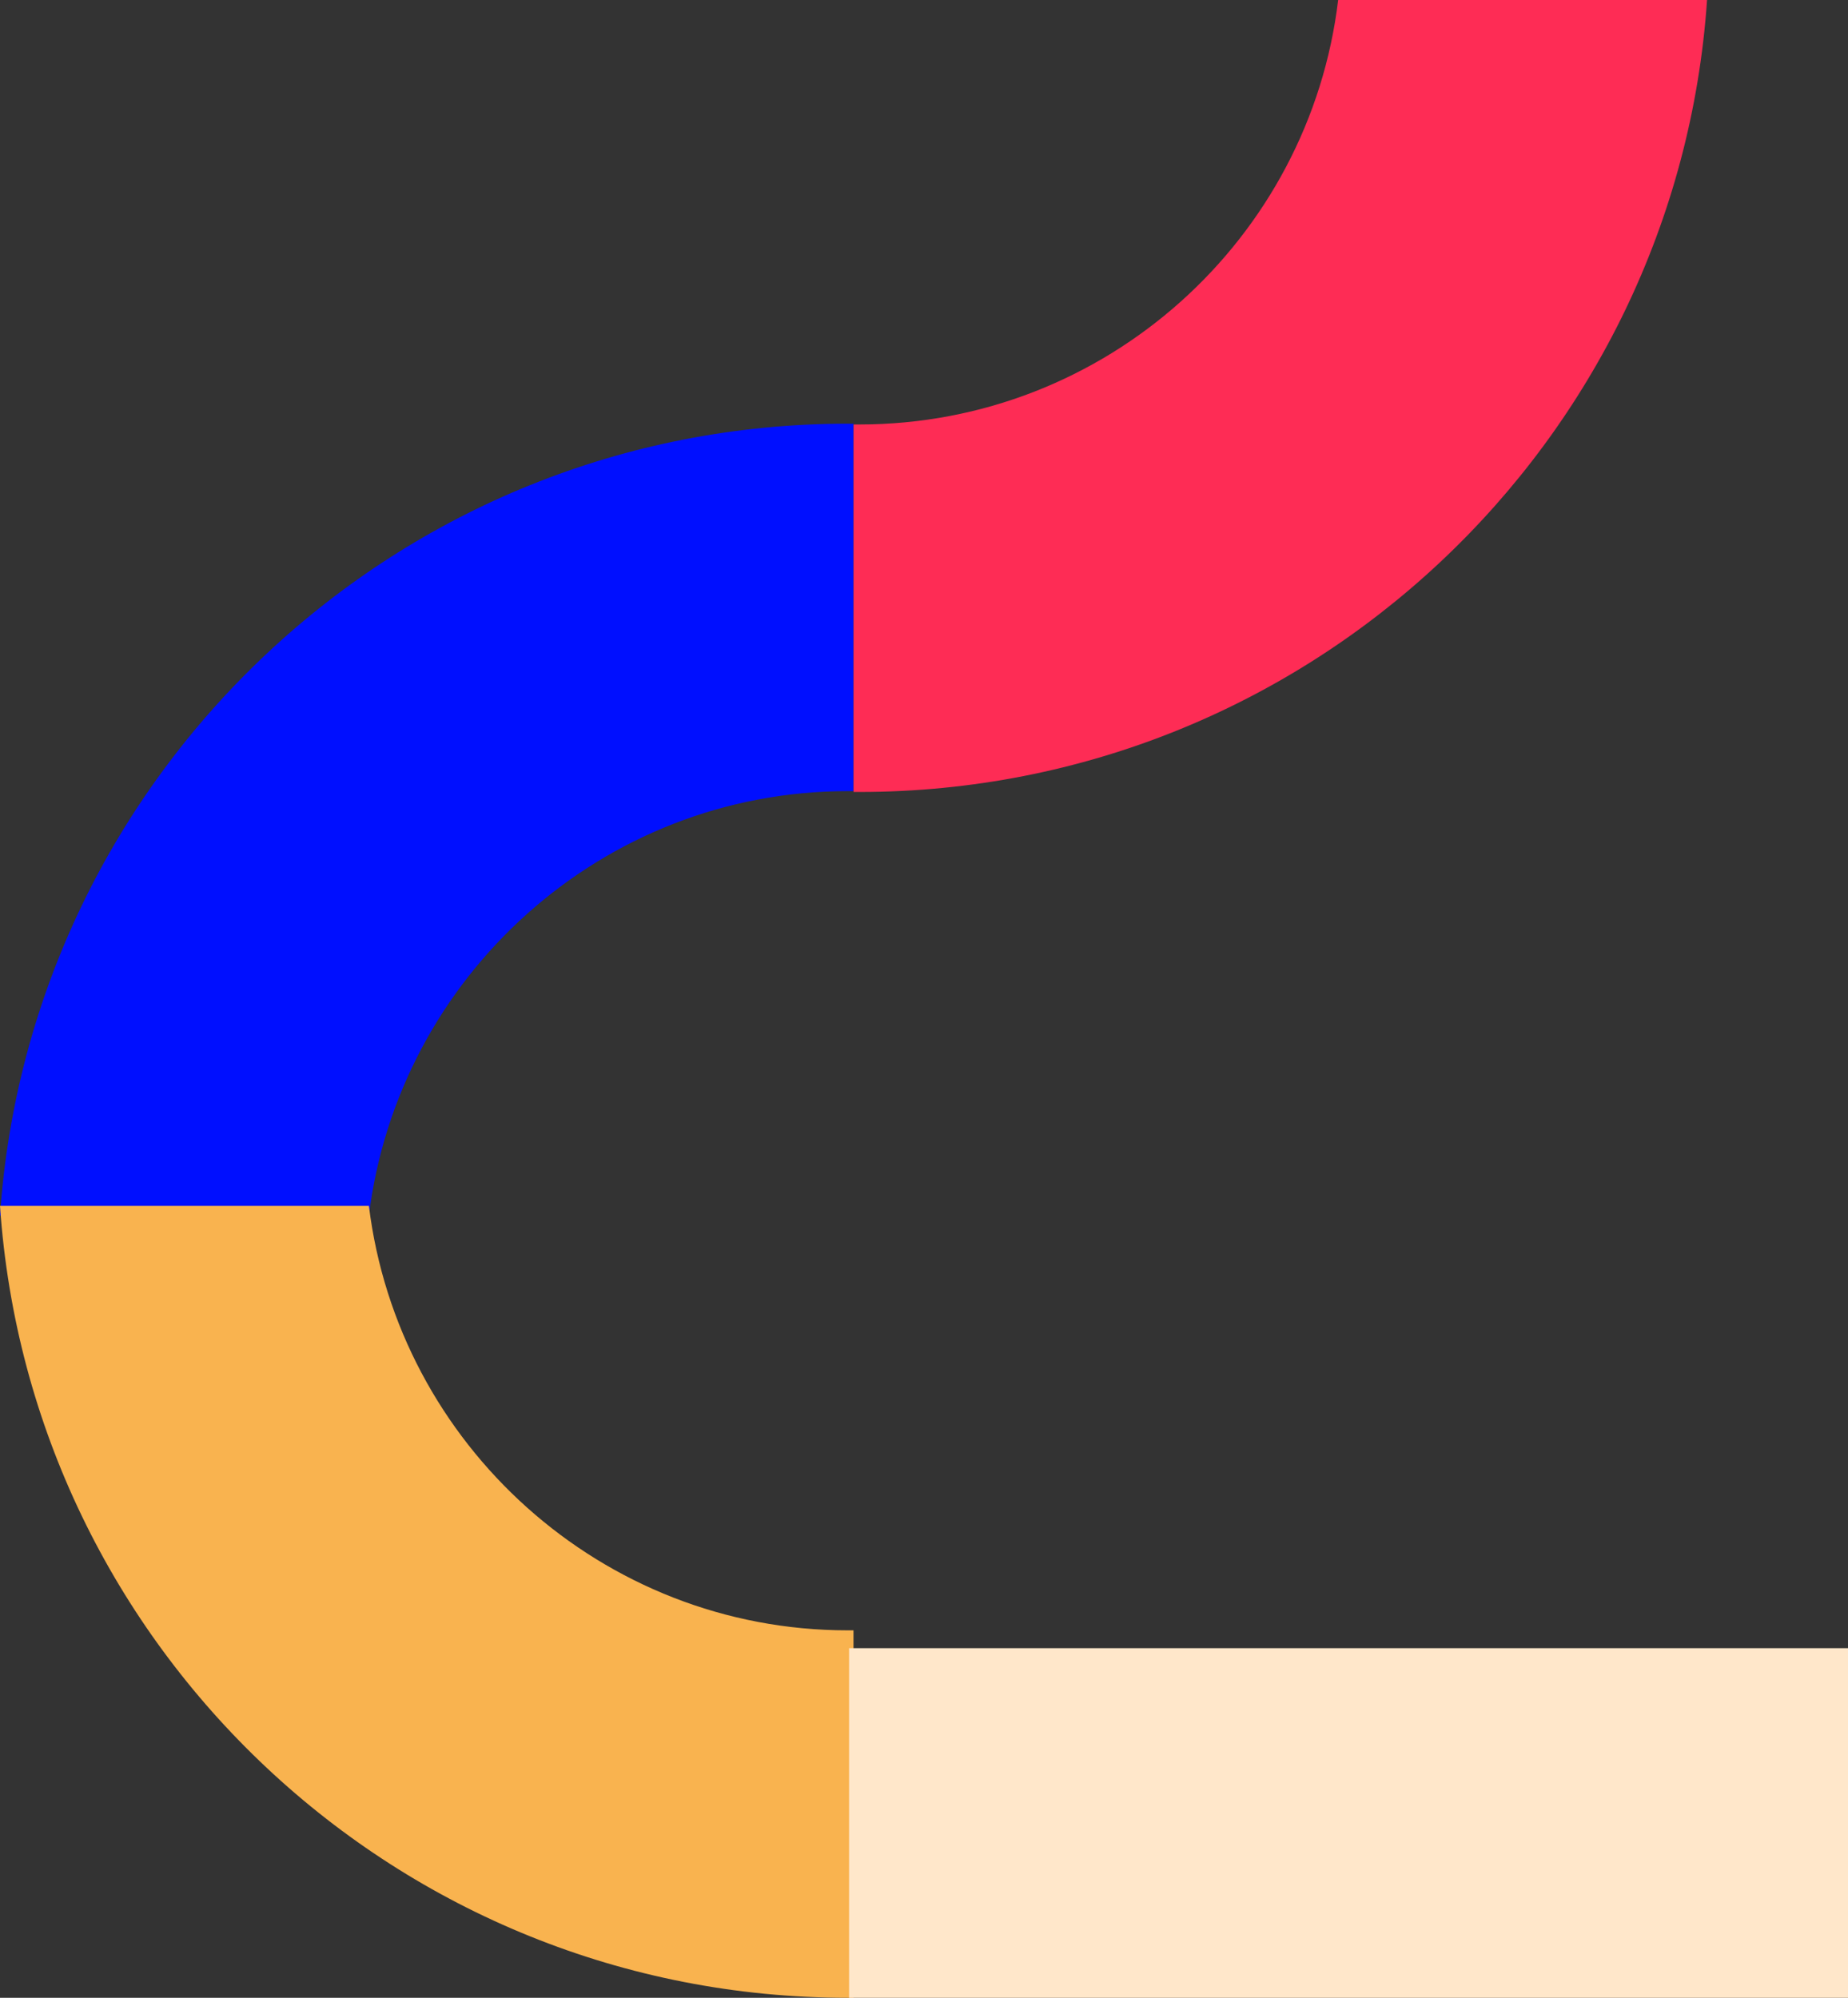
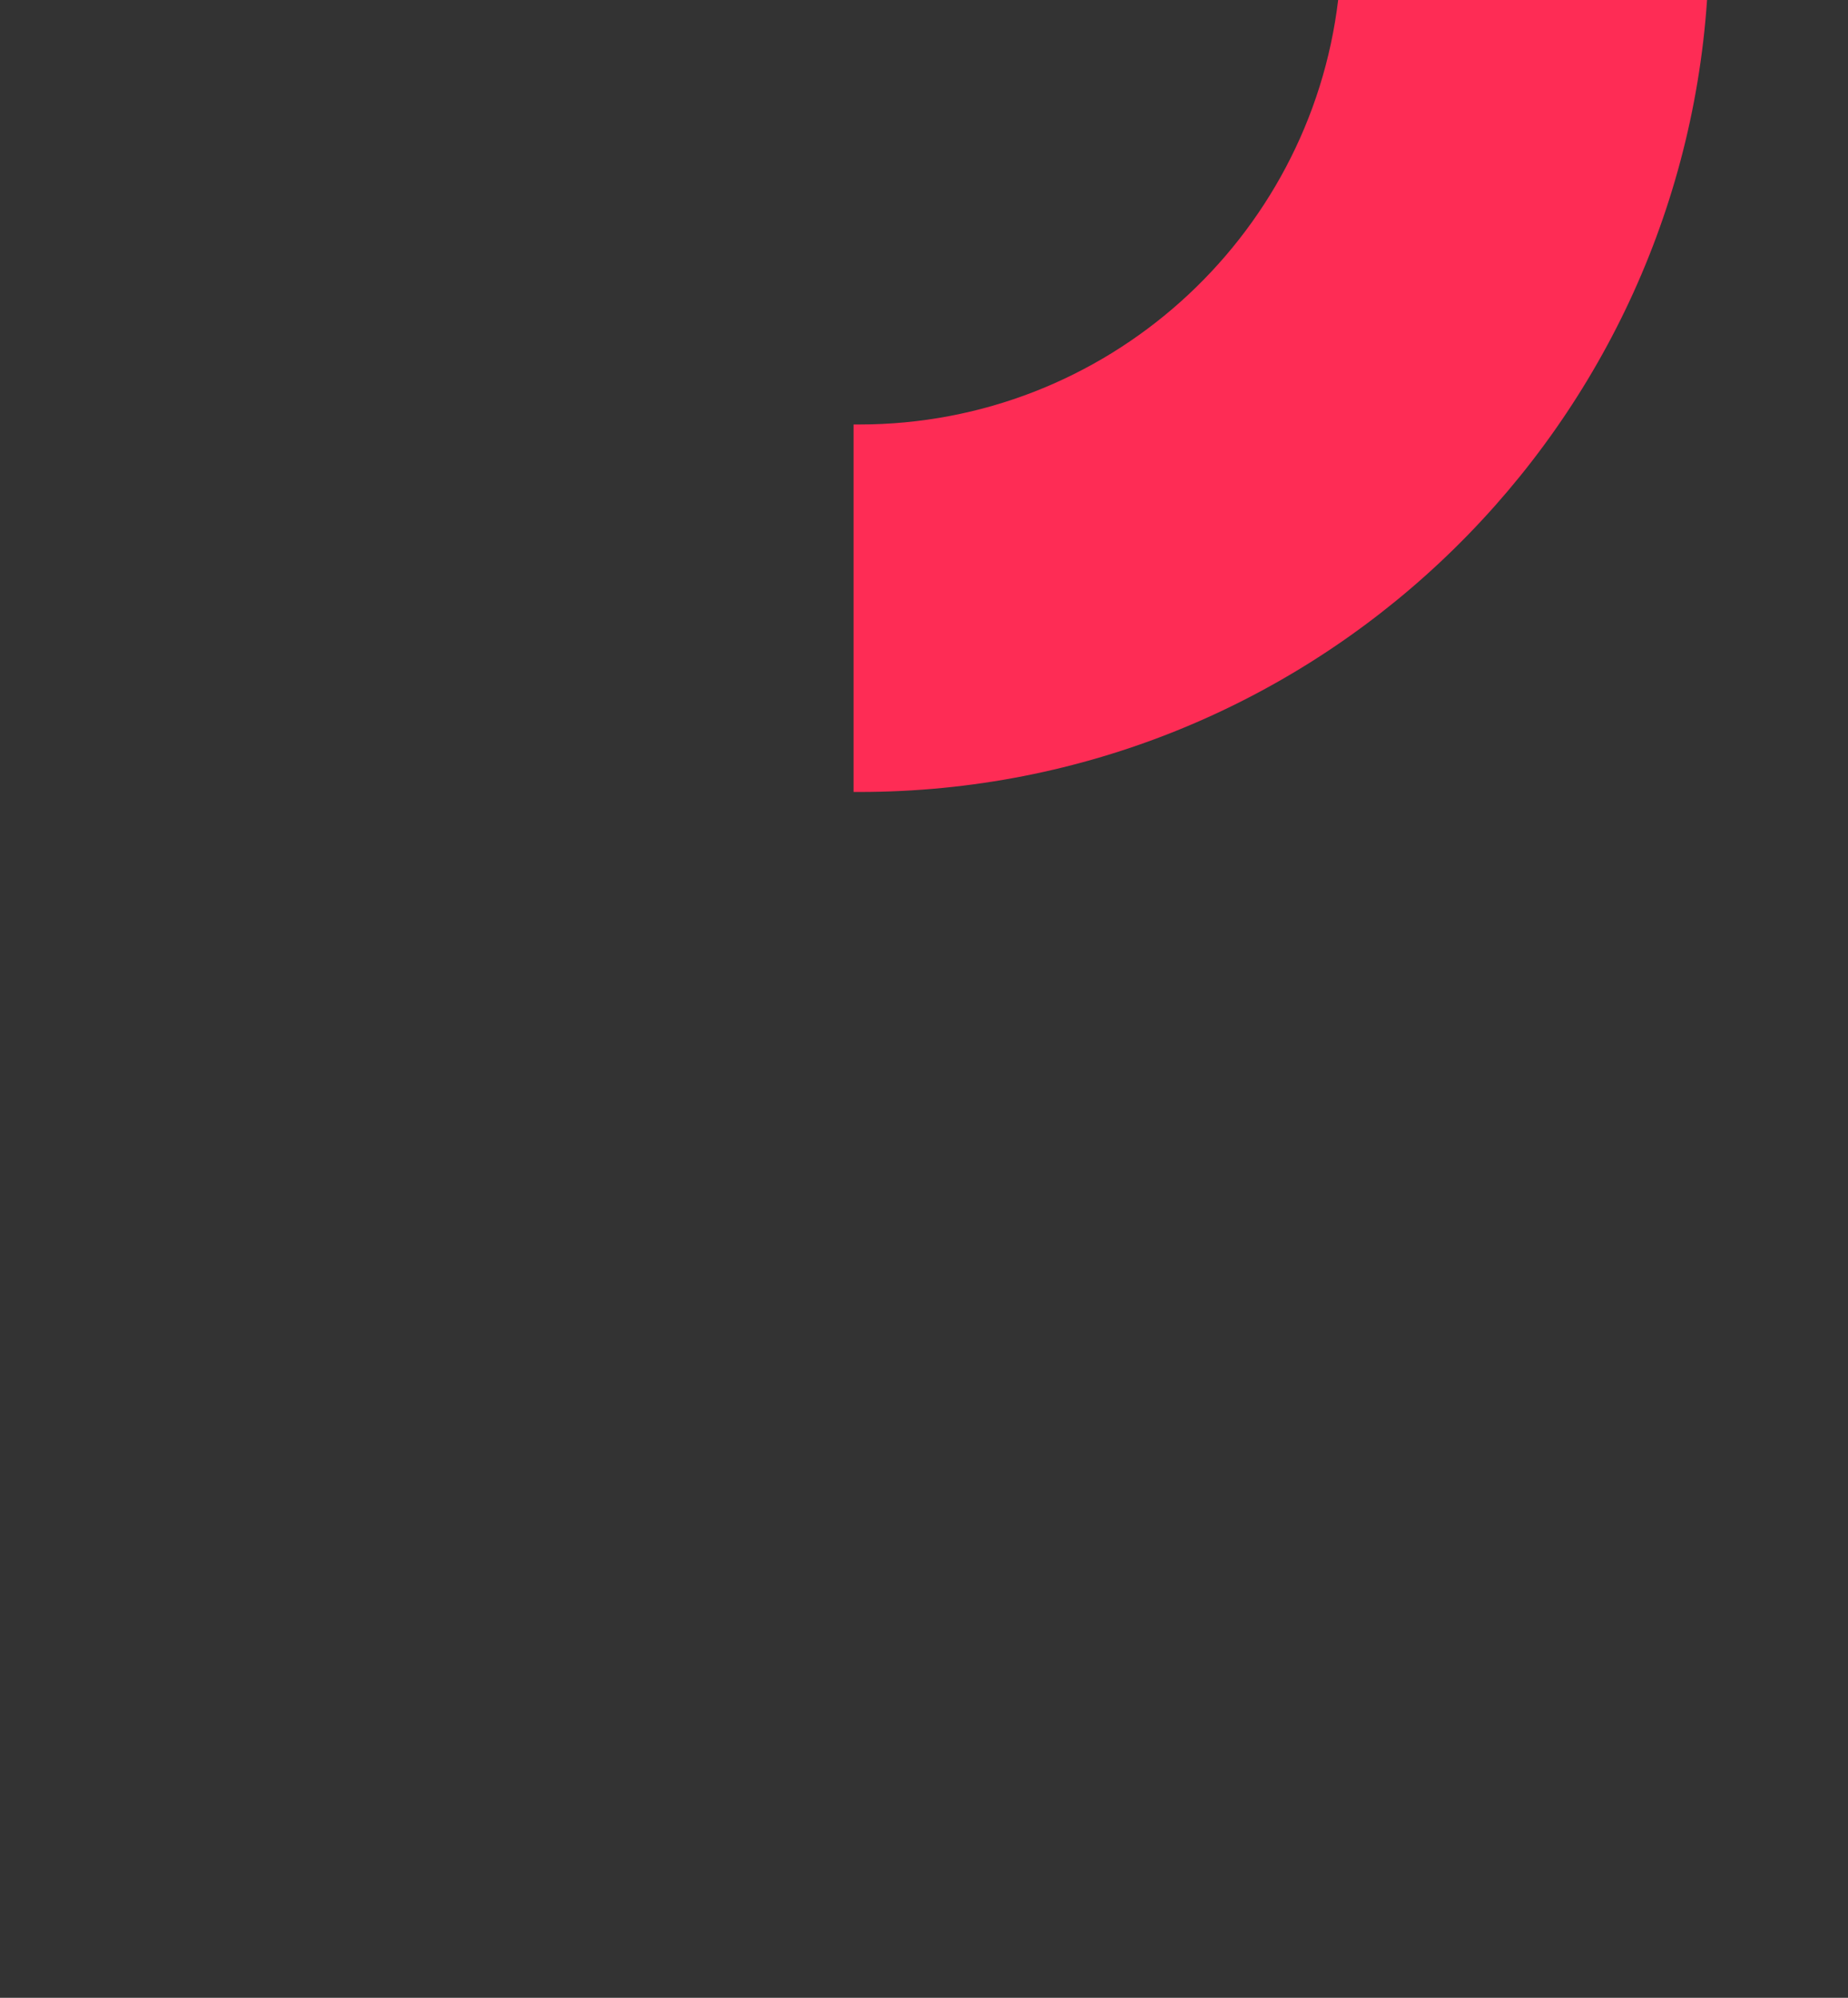
<svg xmlns="http://www.w3.org/2000/svg" width="37" height="40" viewBox="0 0 37 40" fill="none">
  <rect x="0" y="0" width="37" height="40" fill="#333333" stroke="none" />
-   <path d="M16.974 15.84C17.007 15.84 17.056 15.84 17.088 15.84V8.483C17.056 8.483 17.007 8.483 16.974 8.483C7.973 8.483 0.603 15.481 0 24.339H7.386C7.973 19.56 12.05 15.84 16.974 15.84Z" fill="#000FFF" />
  <path d="M17.204 8.499C17.171 8.499 17.122 8.499 17.09 8.499V15.857C17.122 15.857 17.171 15.857 17.204 15.857C26.205 15.857 33.575 8.858 34.178 0H26.792C26.221 4.78 22.145 8.499 17.204 8.499Z" fill="#FE2C55" />
-   <path d="M16.974 32.643C17.007 32.643 17.056 32.643 17.088 32.643V40C17.056 40 17.007 40 16.974 40C7.973 40 0.603 33.002 0 24.144H7.386C7.973 28.923 12.05 32.643 16.974 32.643Z" fill="#F9B34F" />
-   <path d="M37 33H17V40H37V33Z" fill="#FFE7CA" />
</svg>